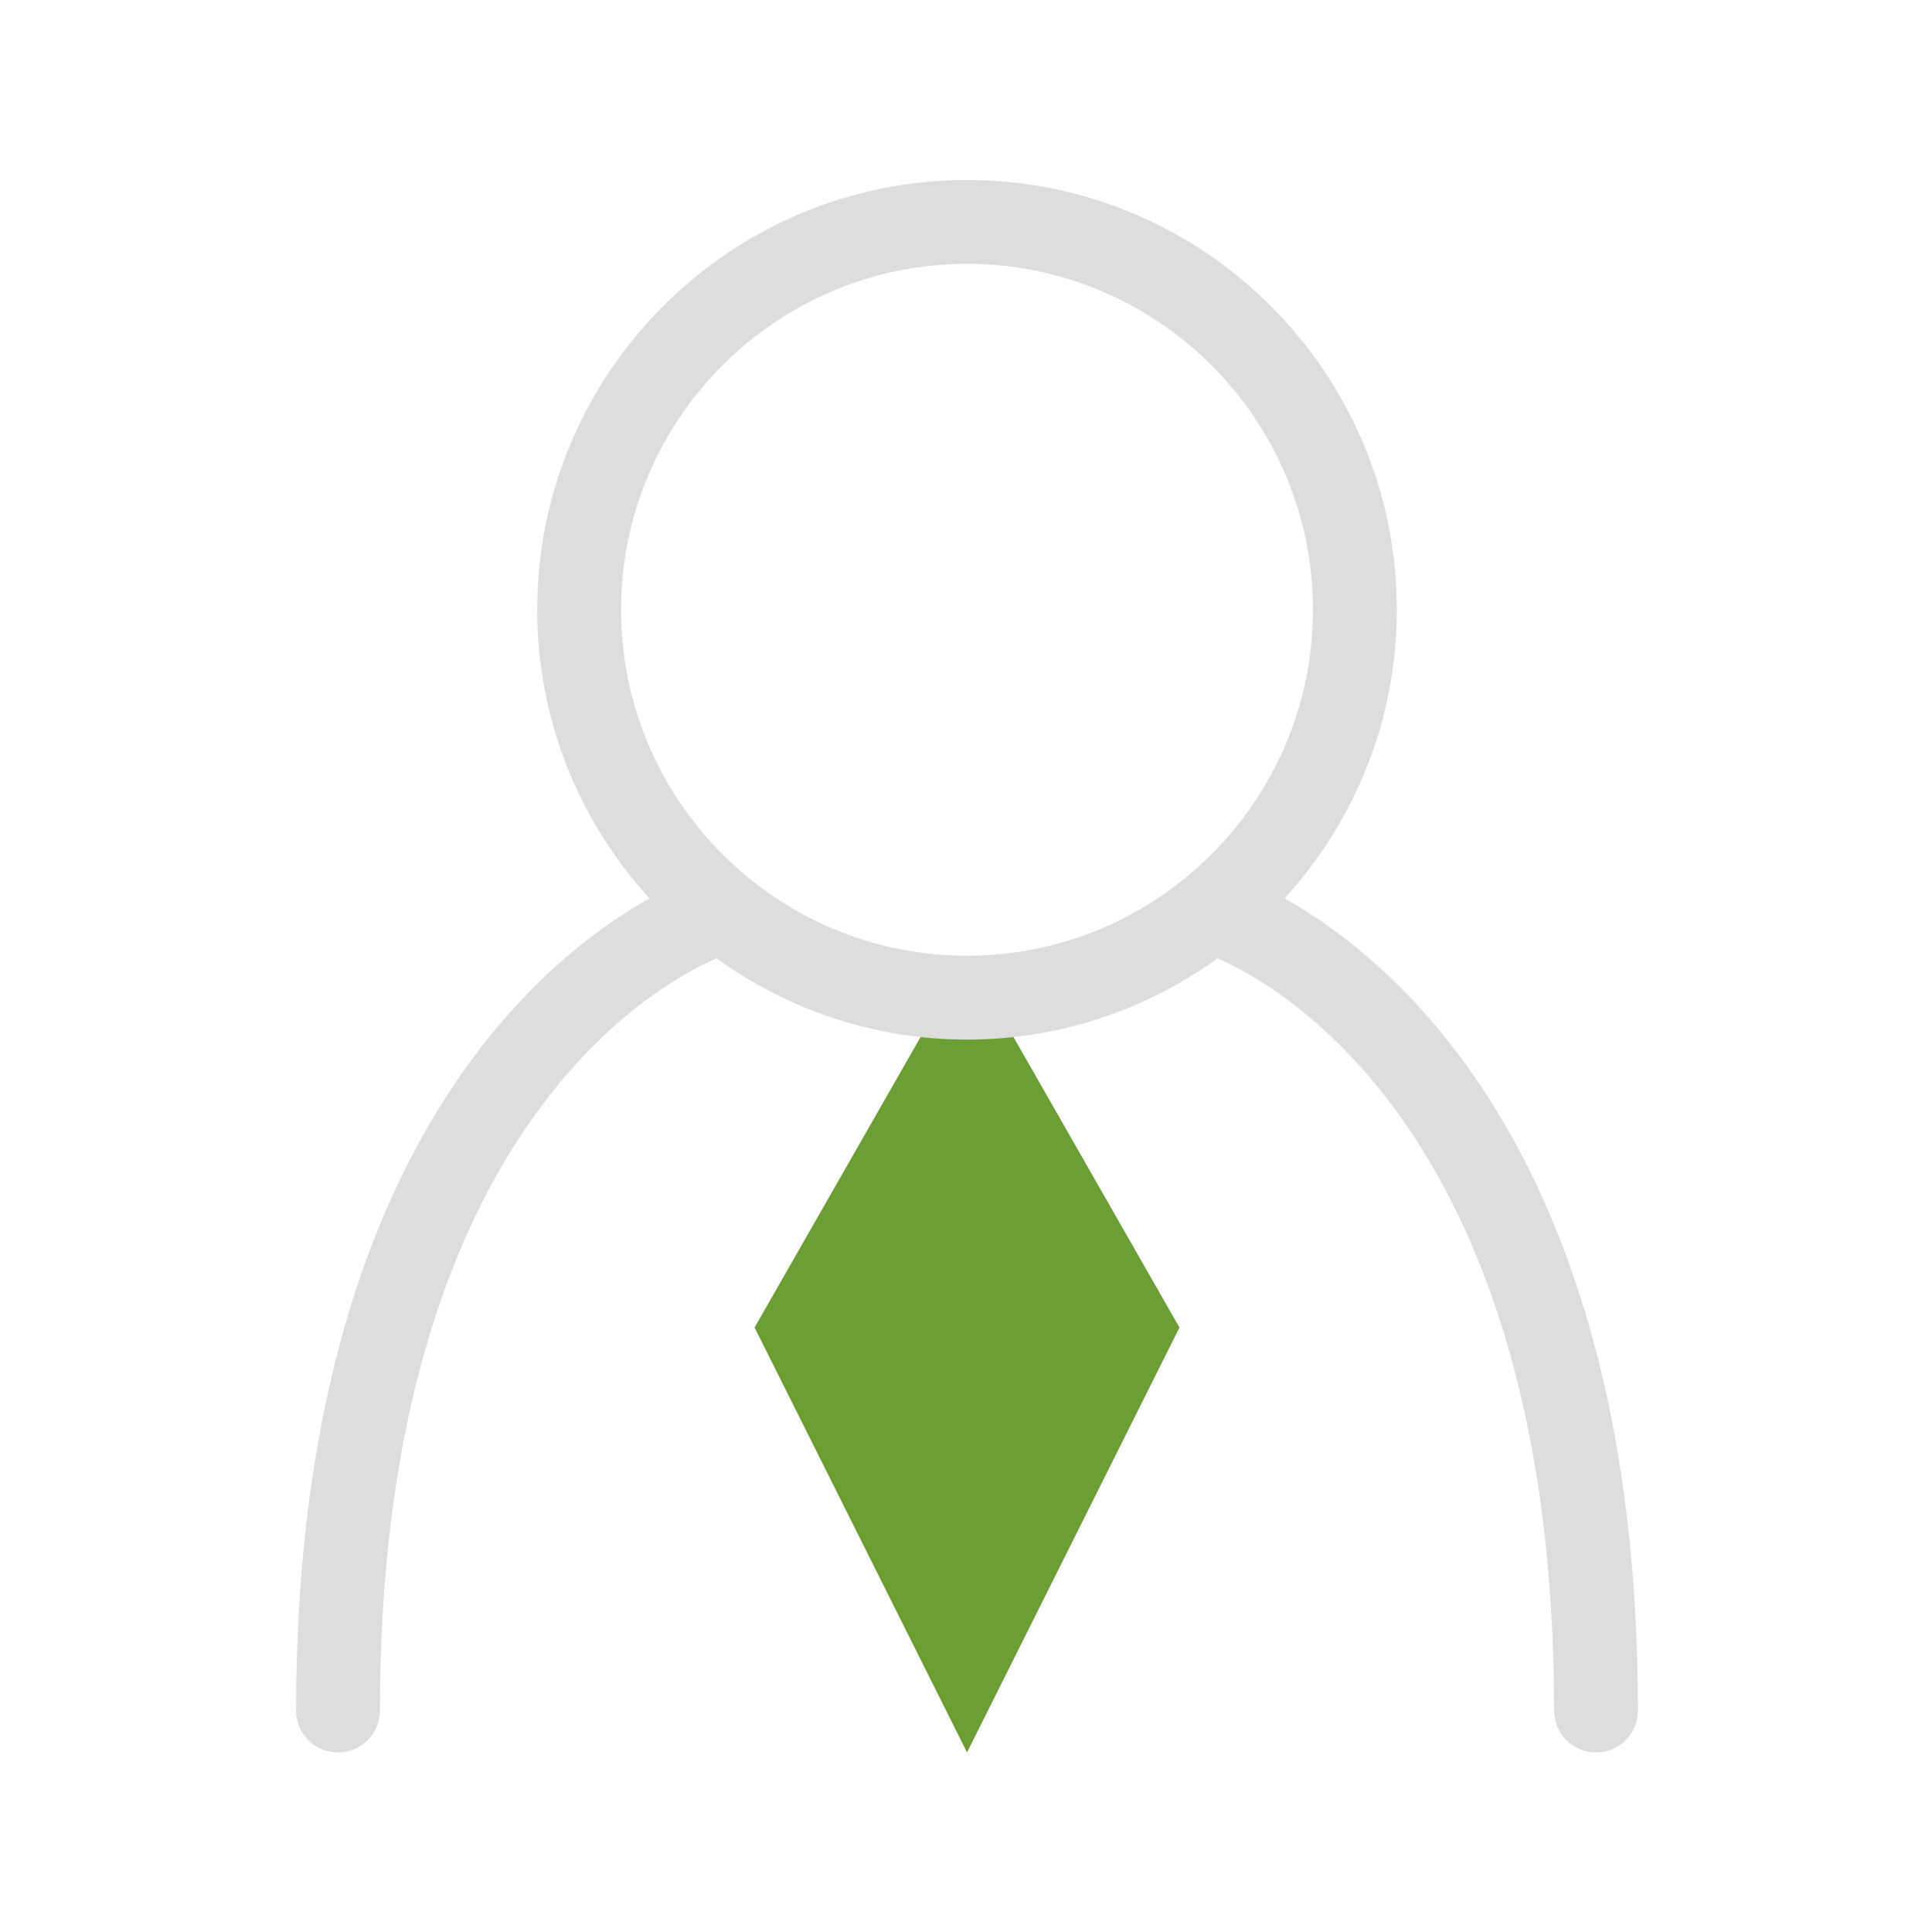
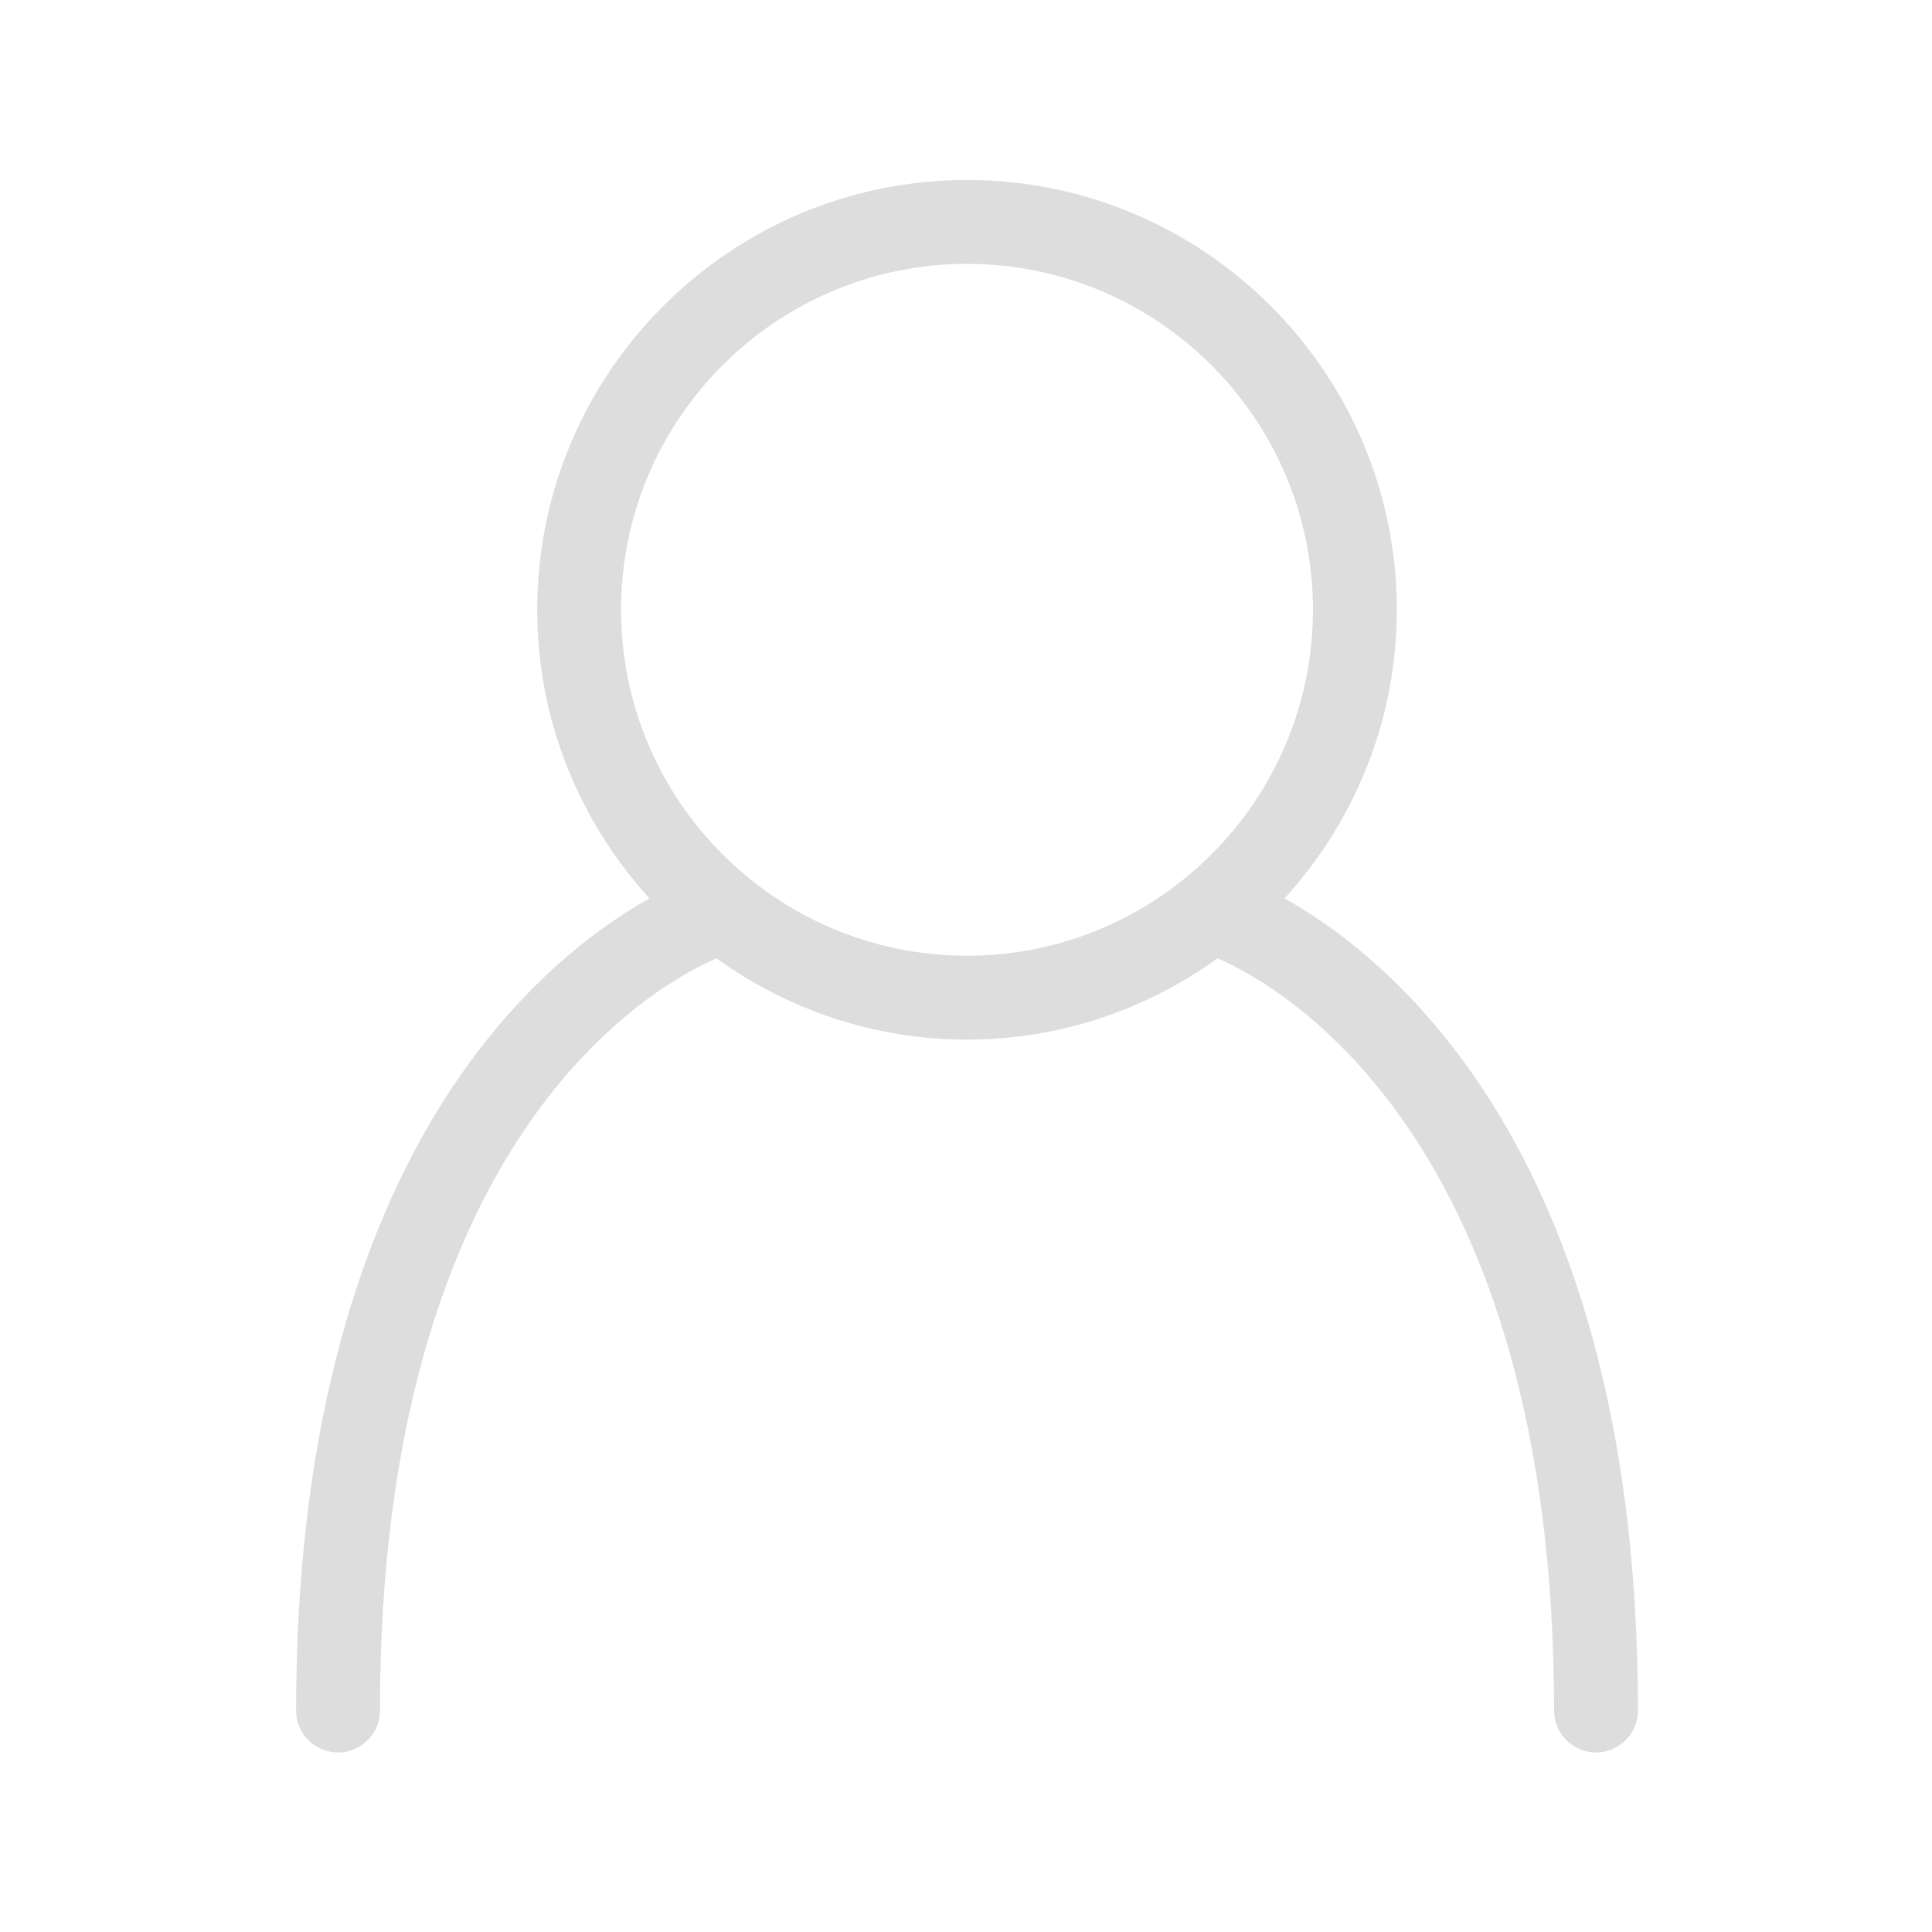
<svg xmlns="http://www.w3.org/2000/svg" width="800px" height="800px" viewBox="0 0 1024 1024" class="icon" version="1.1">
-   <path d="M512.537 506.562l-112.607 197.063 112.607 225.215 112.608-225.215z" fill="#6C9F33" />
  <path d="M680.856 476.172c36.824-40.482 59.489-94.06 59.489-152.967 0-125.613-102.194-227.807-227.807-227.807s-227.807 102.194-227.807 227.807c0 58.906 22.665 112.485 59.489 152.967-58.596 32.818-187.285 138.14-187.285 430.442 0 12.273 9.951 22.225 22.225 22.225 12.273 0 22.225-9.951 22.225-22.225 0-304.357 145.516-384.466 178.379-398.671 37.433 26.981 83.21 43.07 132.773 43.07 49.564 0 95.342-16.088 132.775-43.071 32.908 14.227 178.376 94.38 178.376 398.673 0 12.273 9.951 22.225 22.225 22.225s22.225-9.951 22.225-22.225c-0.001-292.304-128.69-397.626-187.284-430.443zM329.179 323.205c0-101.098 82.259-183.357 183.357-183.357s183.357 82.259 183.357 183.357-82.259 183.357-183.357 183.357-183.357-82.259-183.357-183.357z" fill="#ddd" />
</svg>